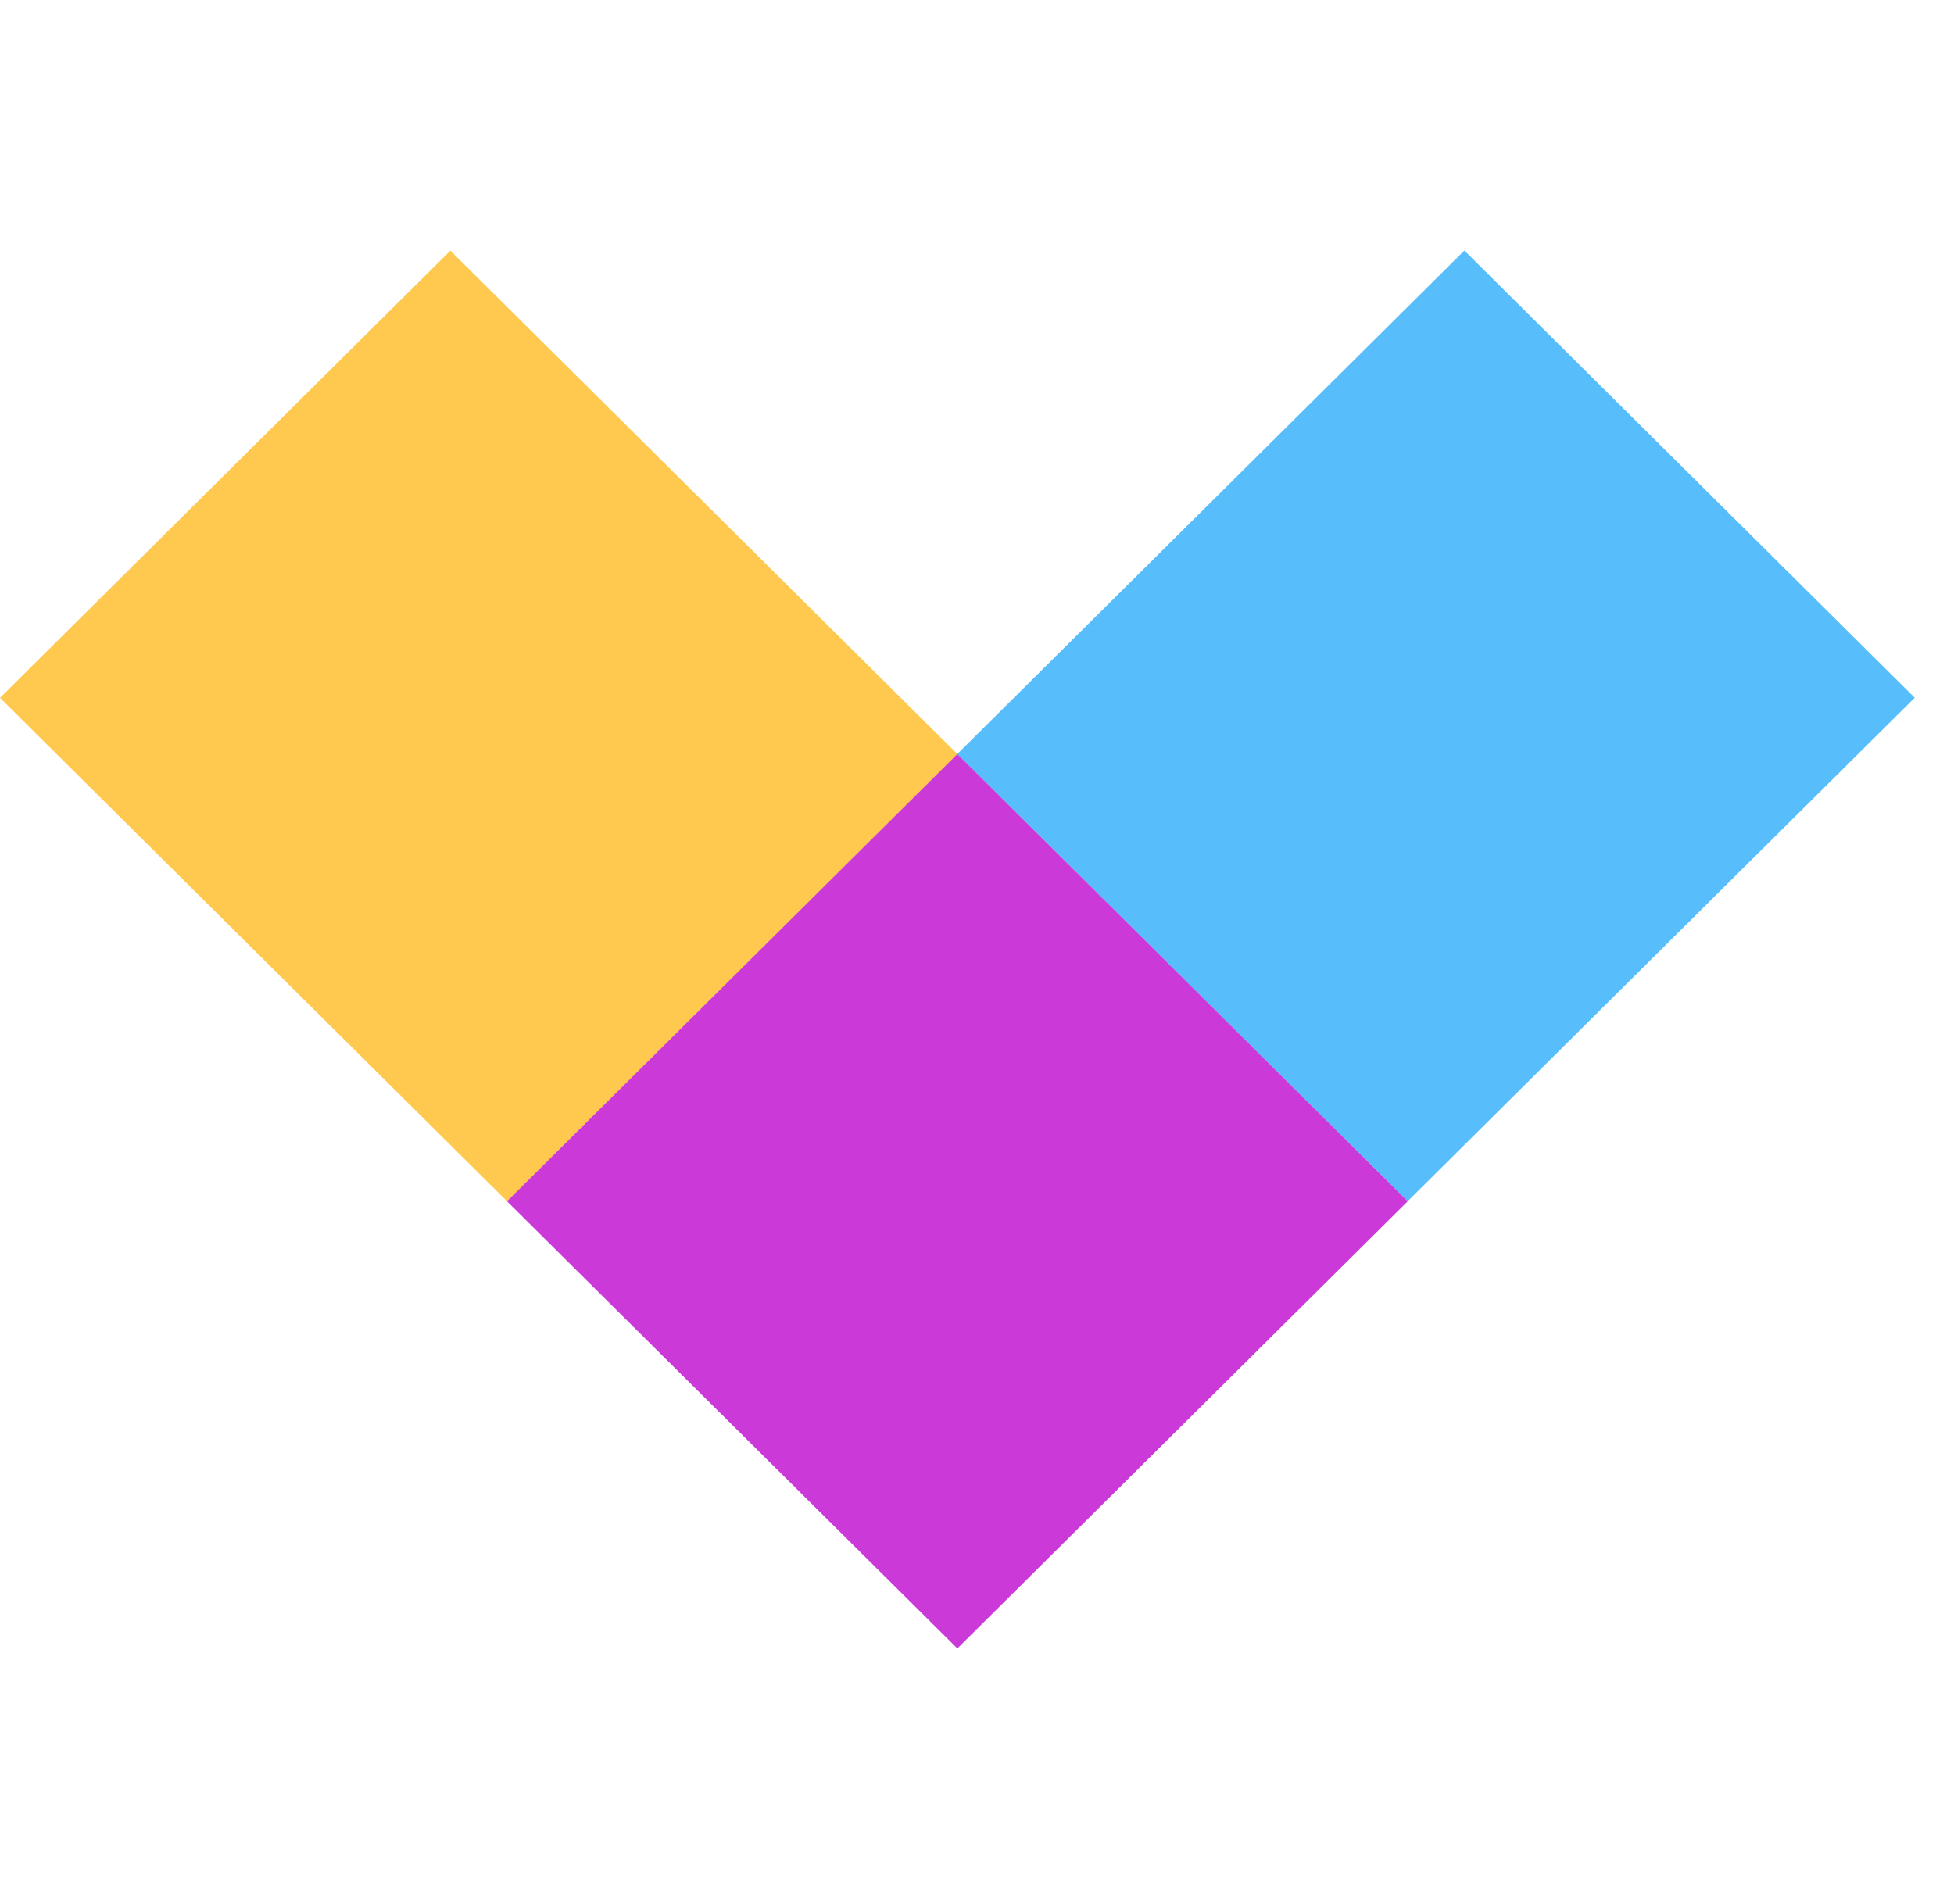
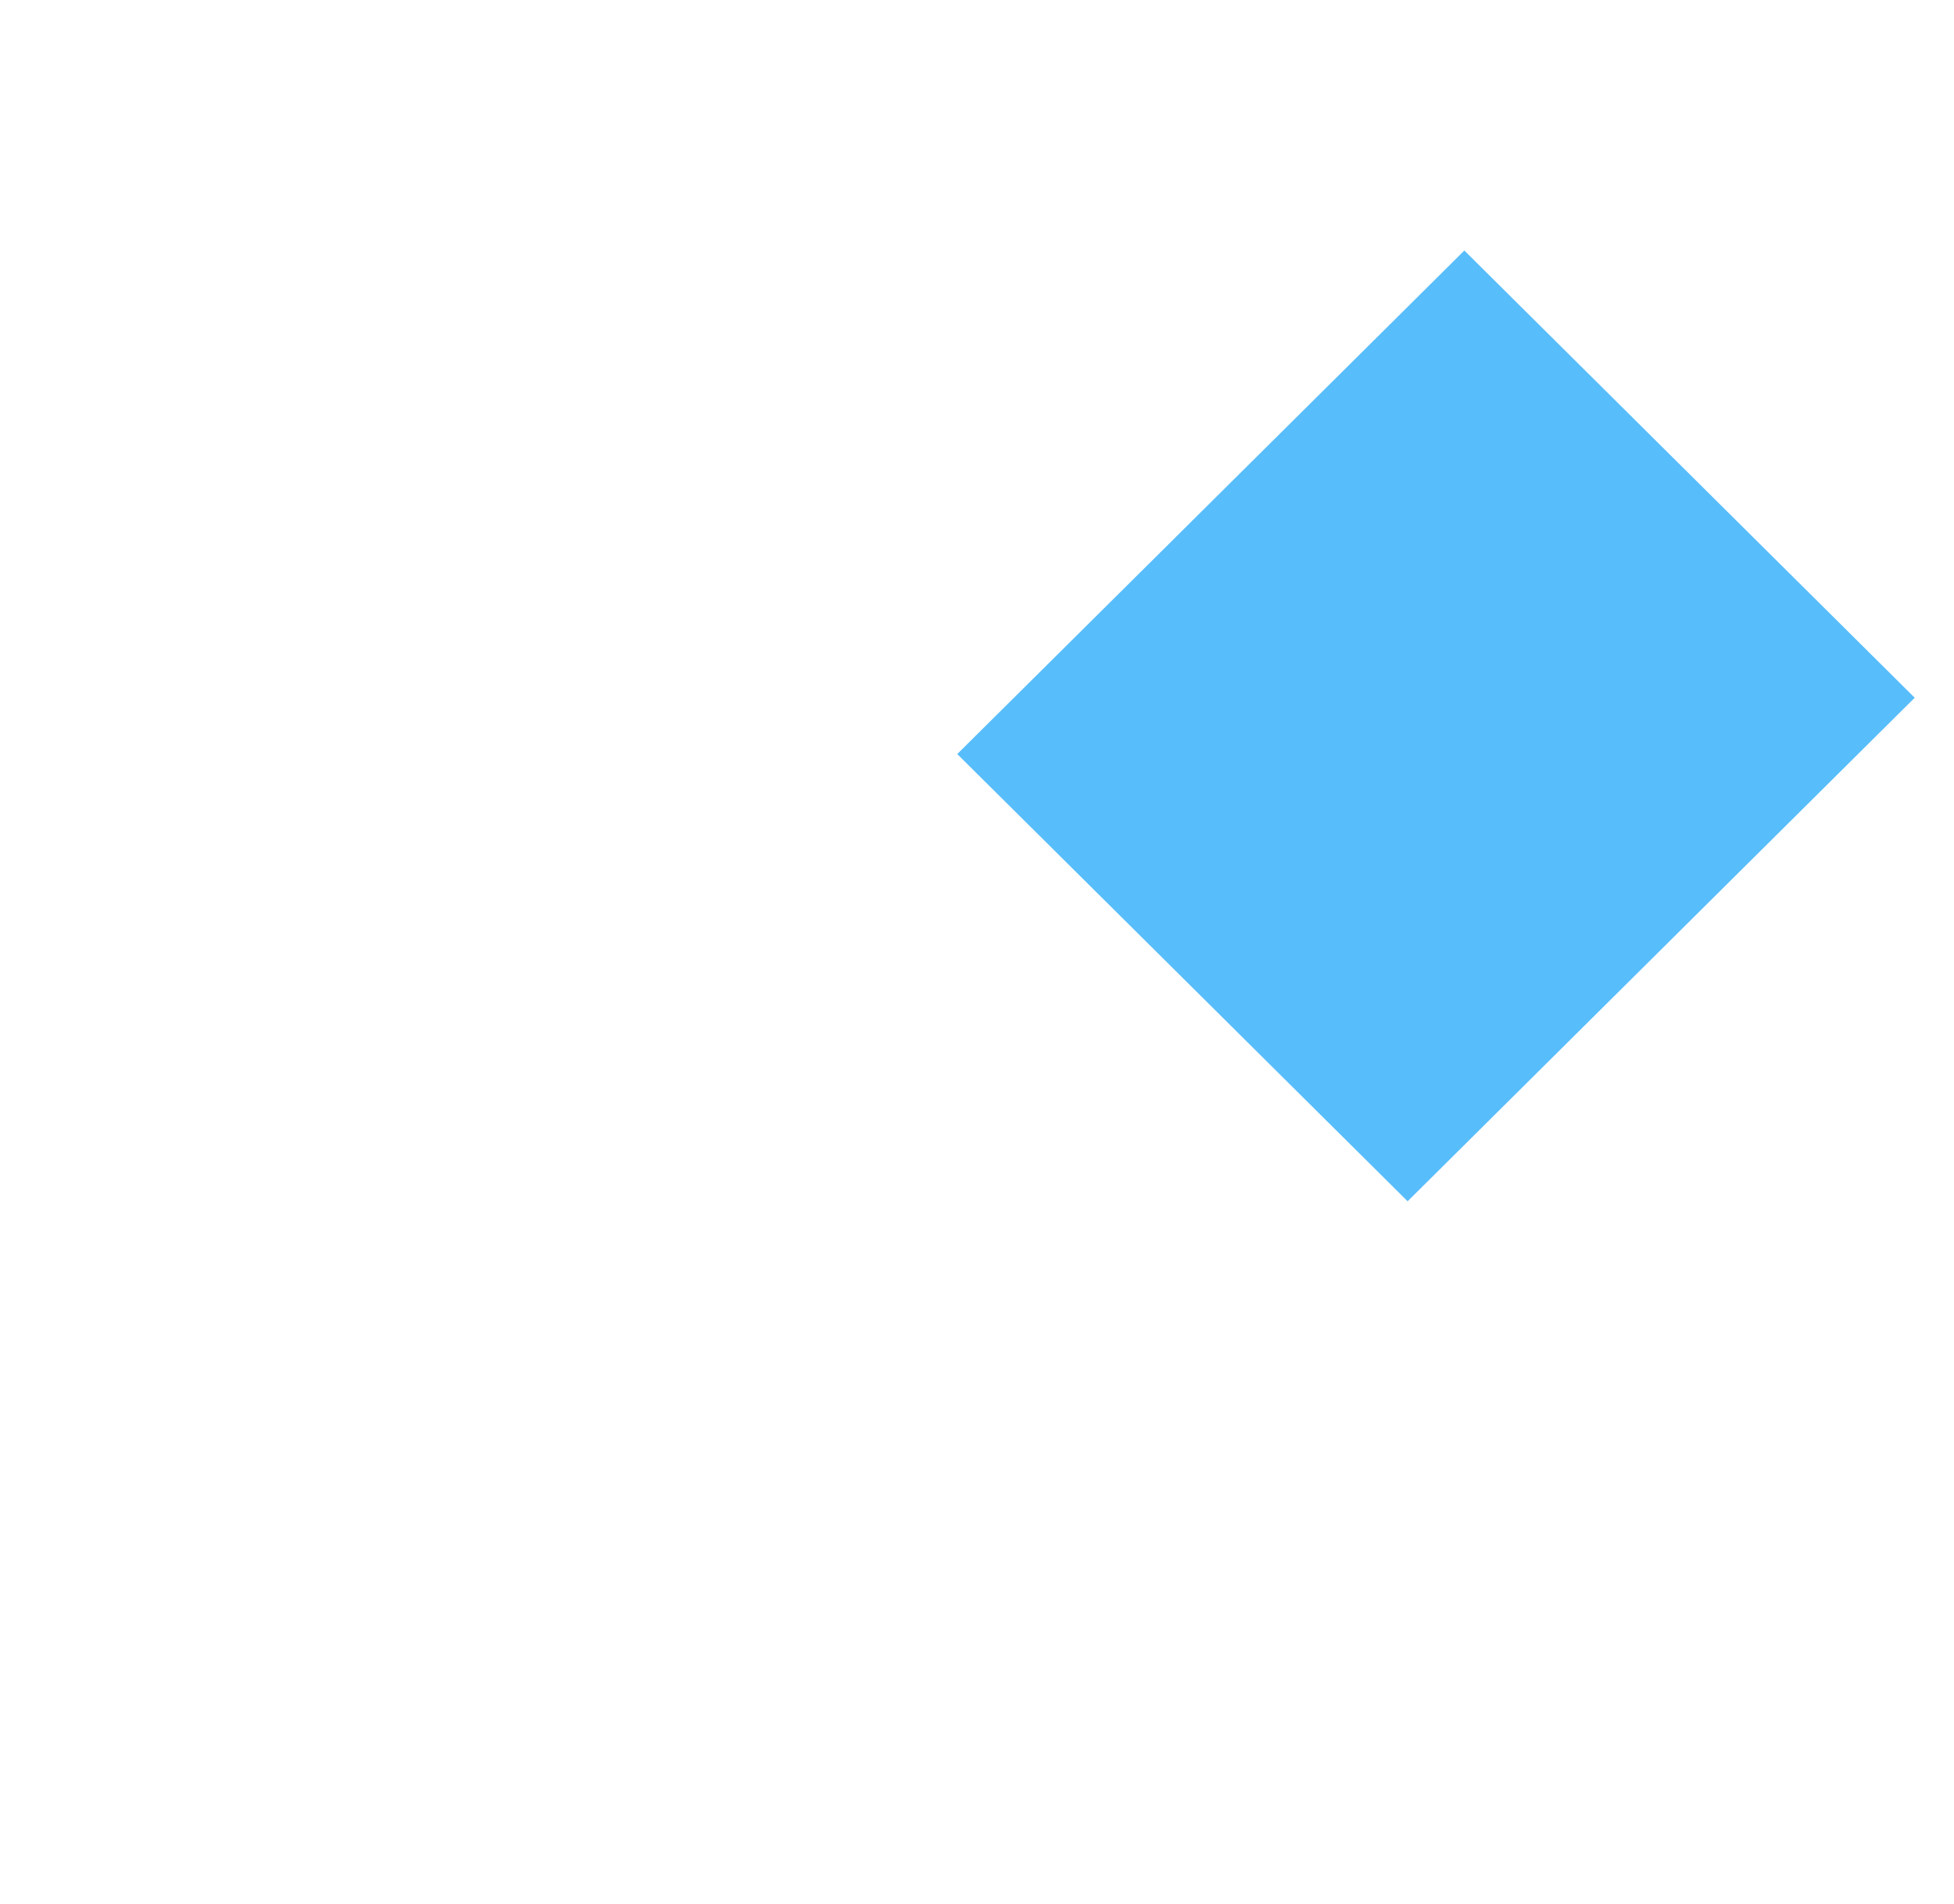
<svg xmlns="http://www.w3.org/2000/svg" width="39" height="38" viewBox="0 0 39 38" fill="none">
-   <path d="M8.989 5.002L0 13.928L10.121 23.977L19.11 15.052L8.989 5.002Z" fill="#FFC84E" />
  <path d="M29.227 5L19.106 15.05L28.095 23.976L38.216 13.926L29.227 5Z" fill="#58BDFB" />
-   <path d="M19.108 32.902L28.097 23.976L19.108 15.05L10.119 23.976L19.108 32.902Z" fill="#CB39D8" />
</svg>